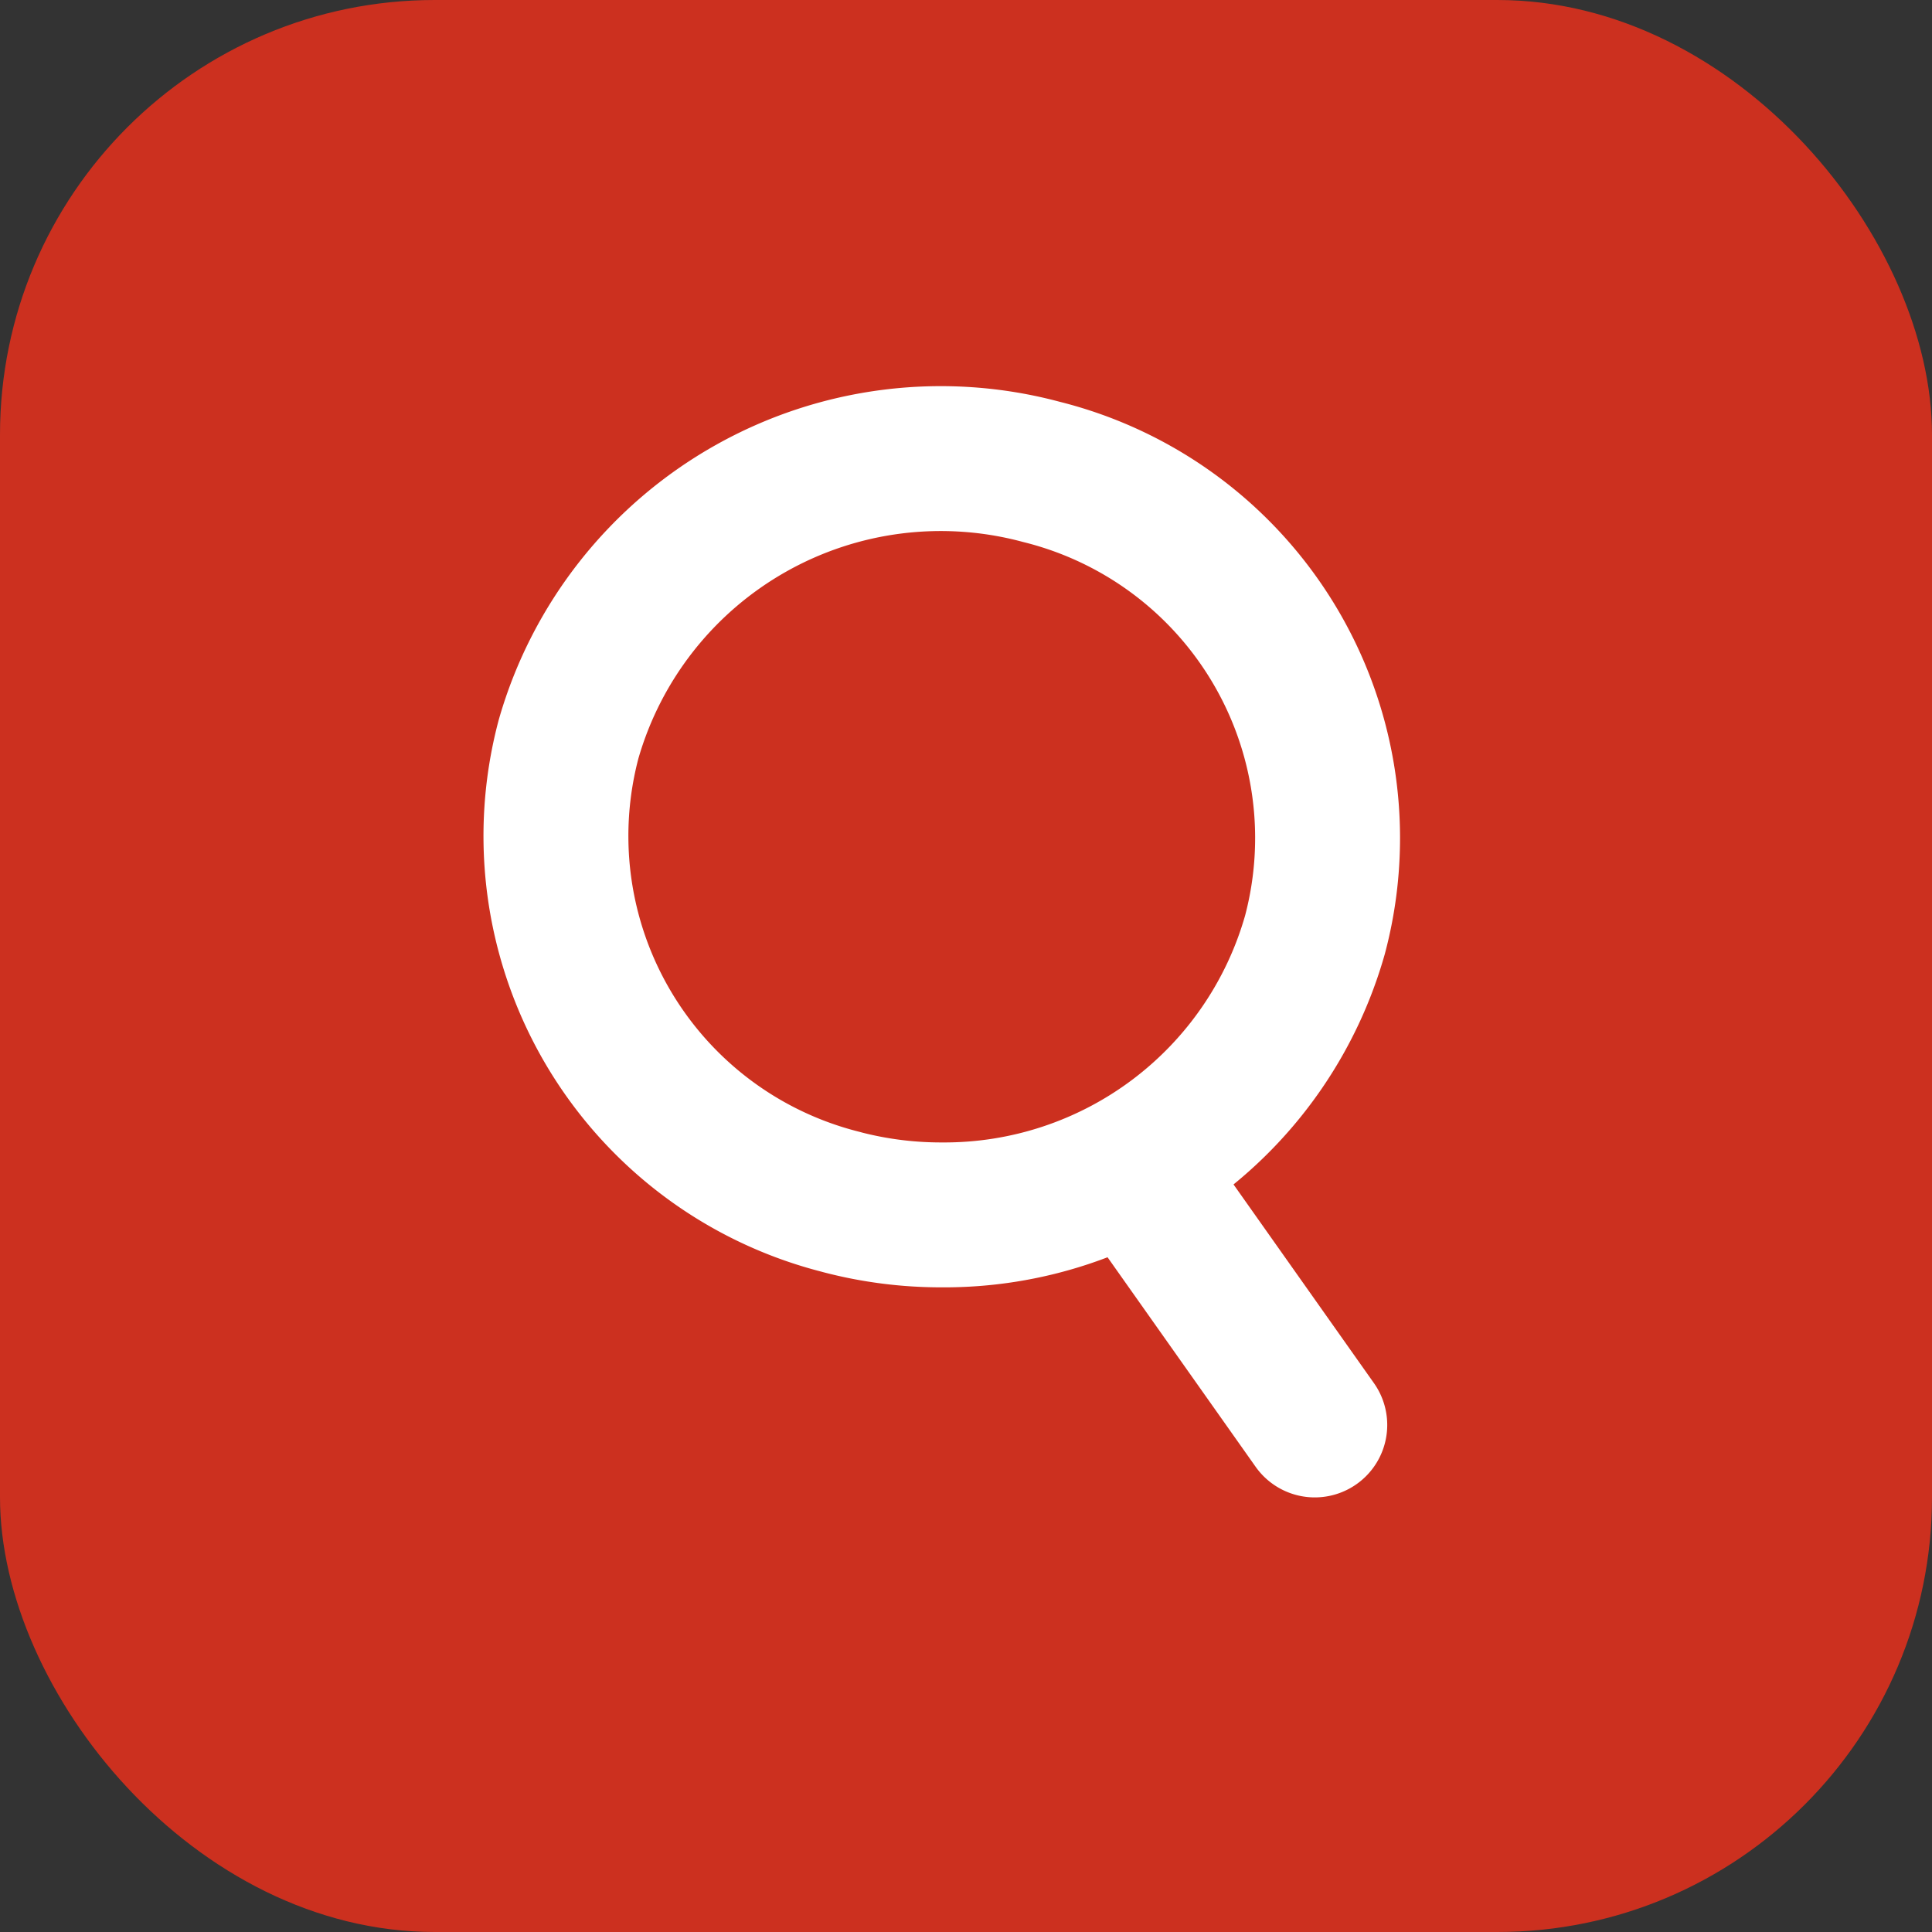
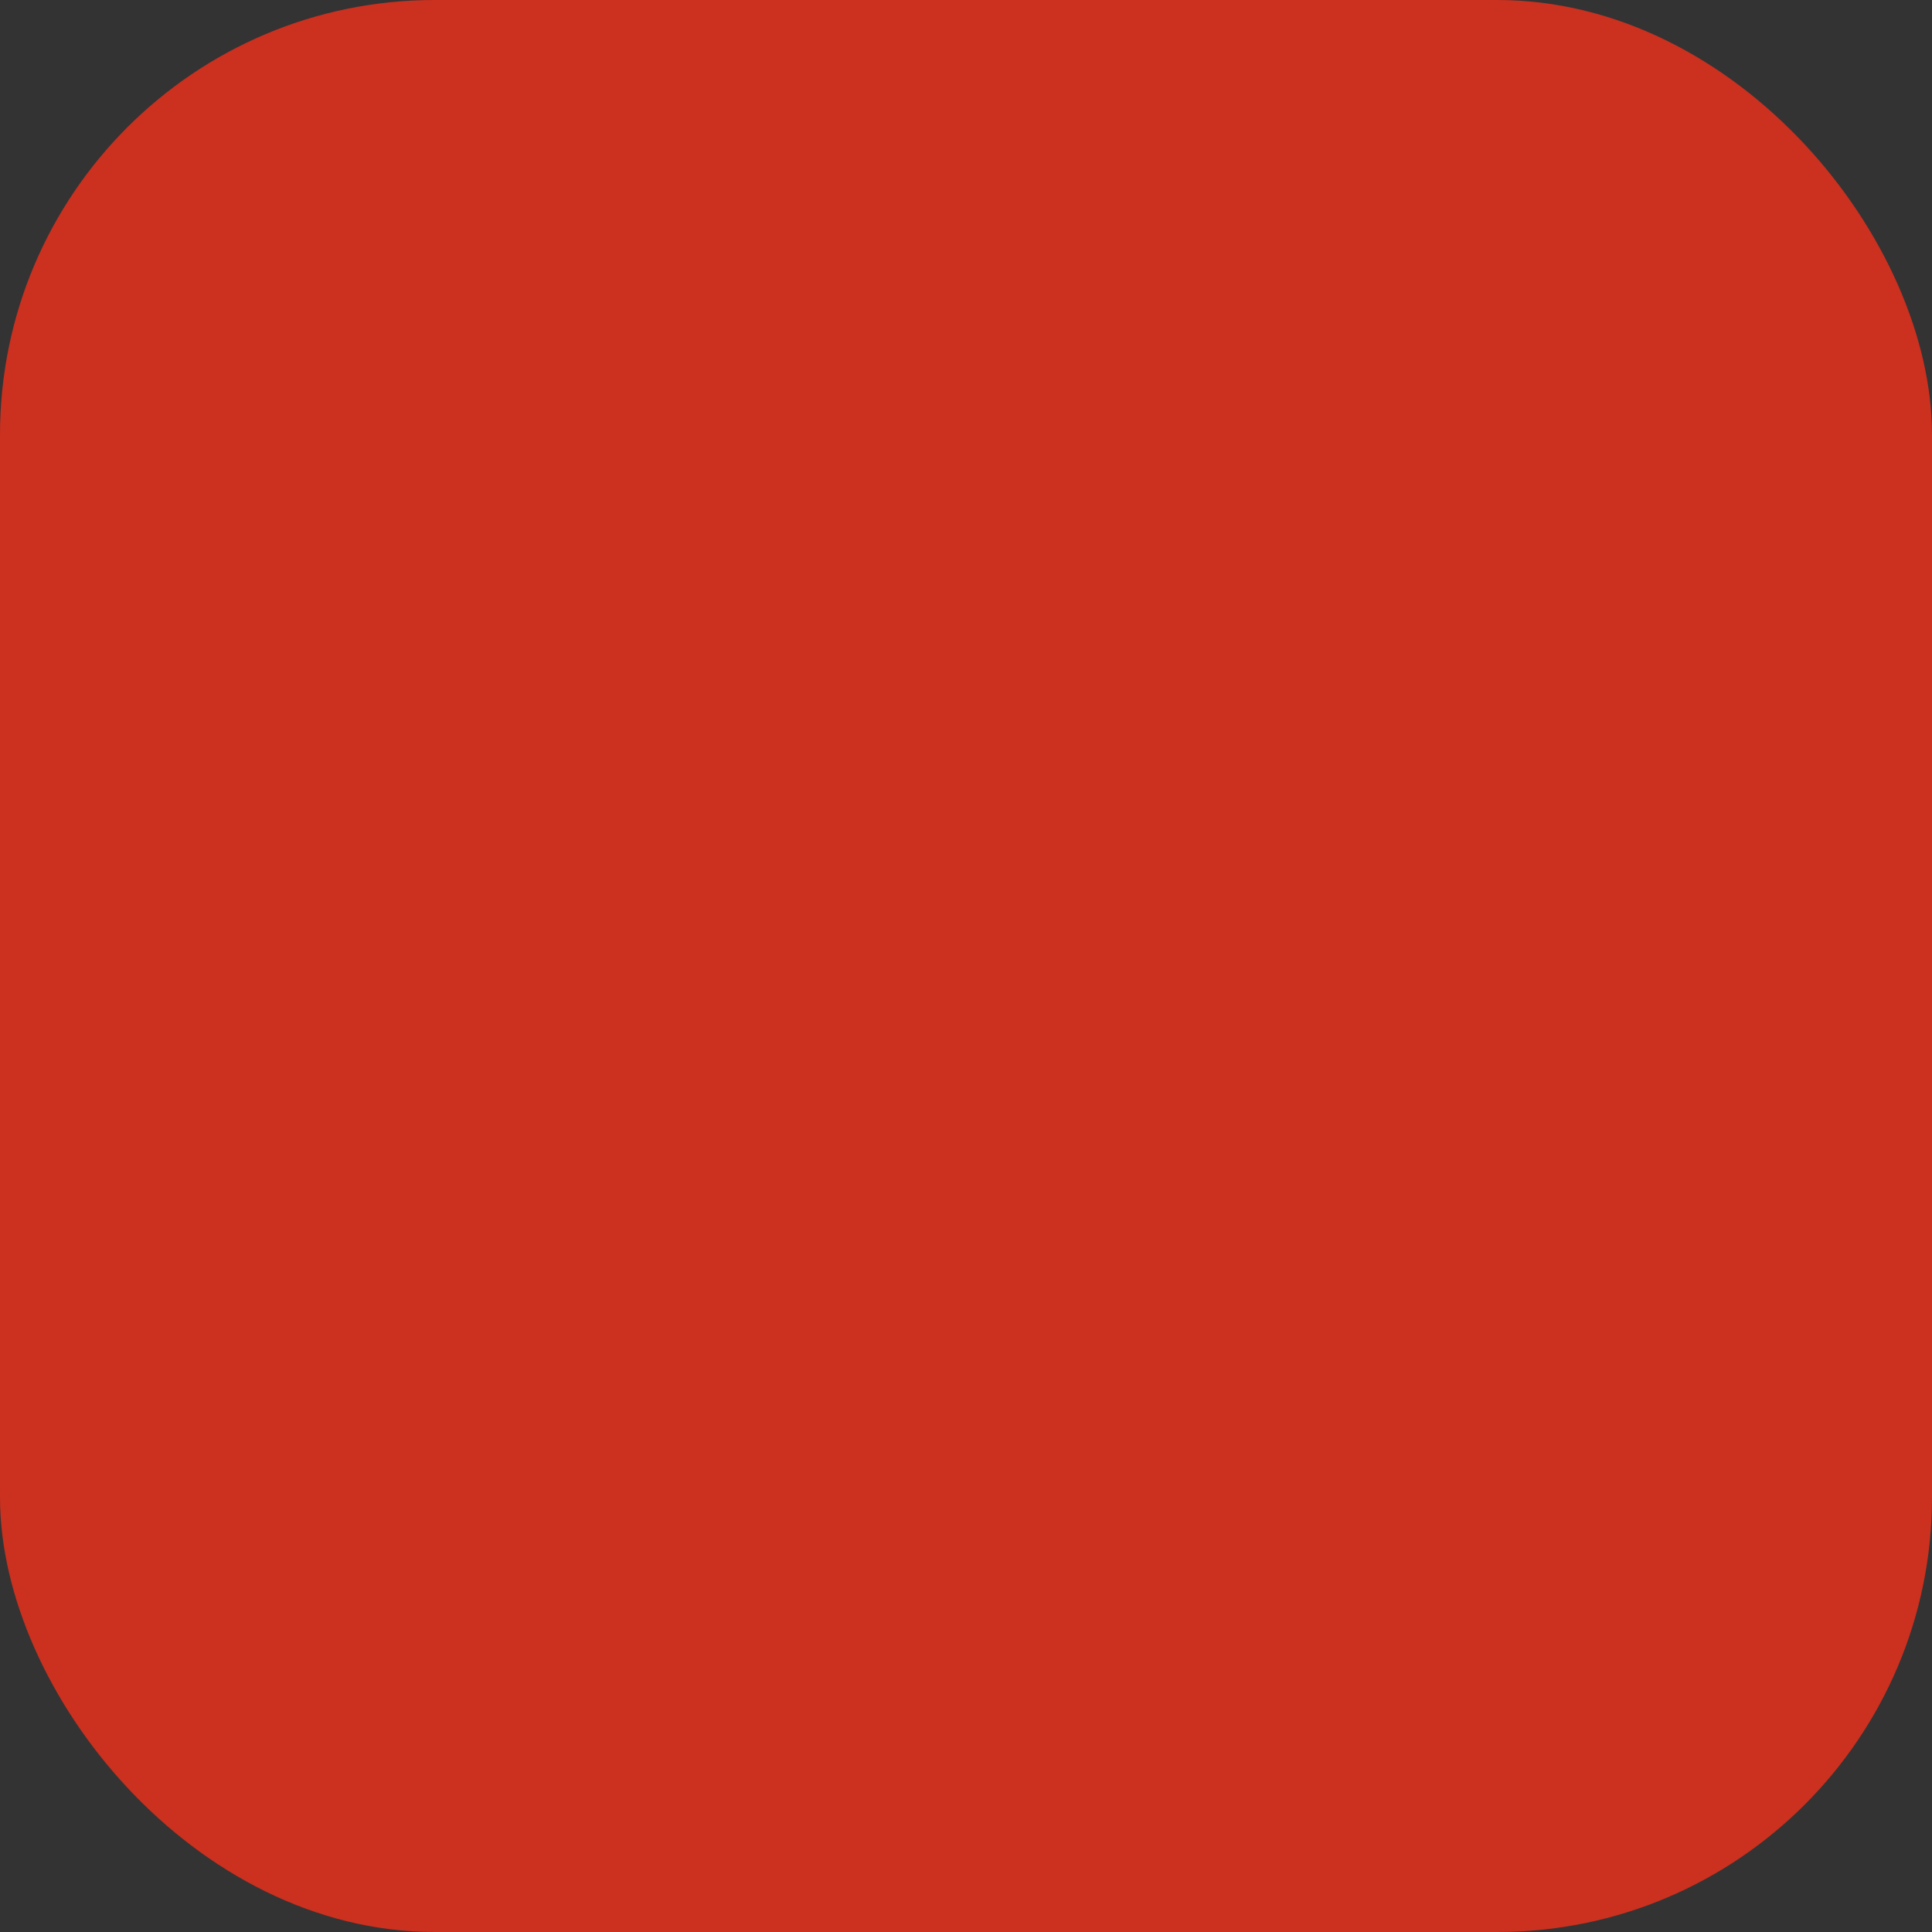
<svg xmlns="http://www.w3.org/2000/svg" width="40" height="40" viewBox="0 0 40 40">
  <rect x="0" y="0" width="40" height="40" fill="#333333" stroke="none" />
  <g data-name="Yelp Search" transform="translate(-132 -2104)">
    <rect data-name="Прямоугольник 14320" width="40" height="40" rx="9" transform="translate(132 2104)" style="fill:#cc301f" />
-     <path data-name="Объединение 19" d="m17754.756 16768.527 3.629 5.135zm-6.164.521a7.813 7.813 0 0 1-5.656-9.586 8.017 8.017 0 0 1 9.793-5.531 7.811 7.811 0 0 1 5.66 9.582 7.974 7.974 0 0 1-7.719 5.8 8.117 8.117 0 0 1-2.078-.264z" transform="translate(-17599.164 -14640.16)" style="fill:none;stroke:#fff;stroke-linecap:round;stroke-linejoin:round;stroke-width:3px" />
  </g>
</svg>